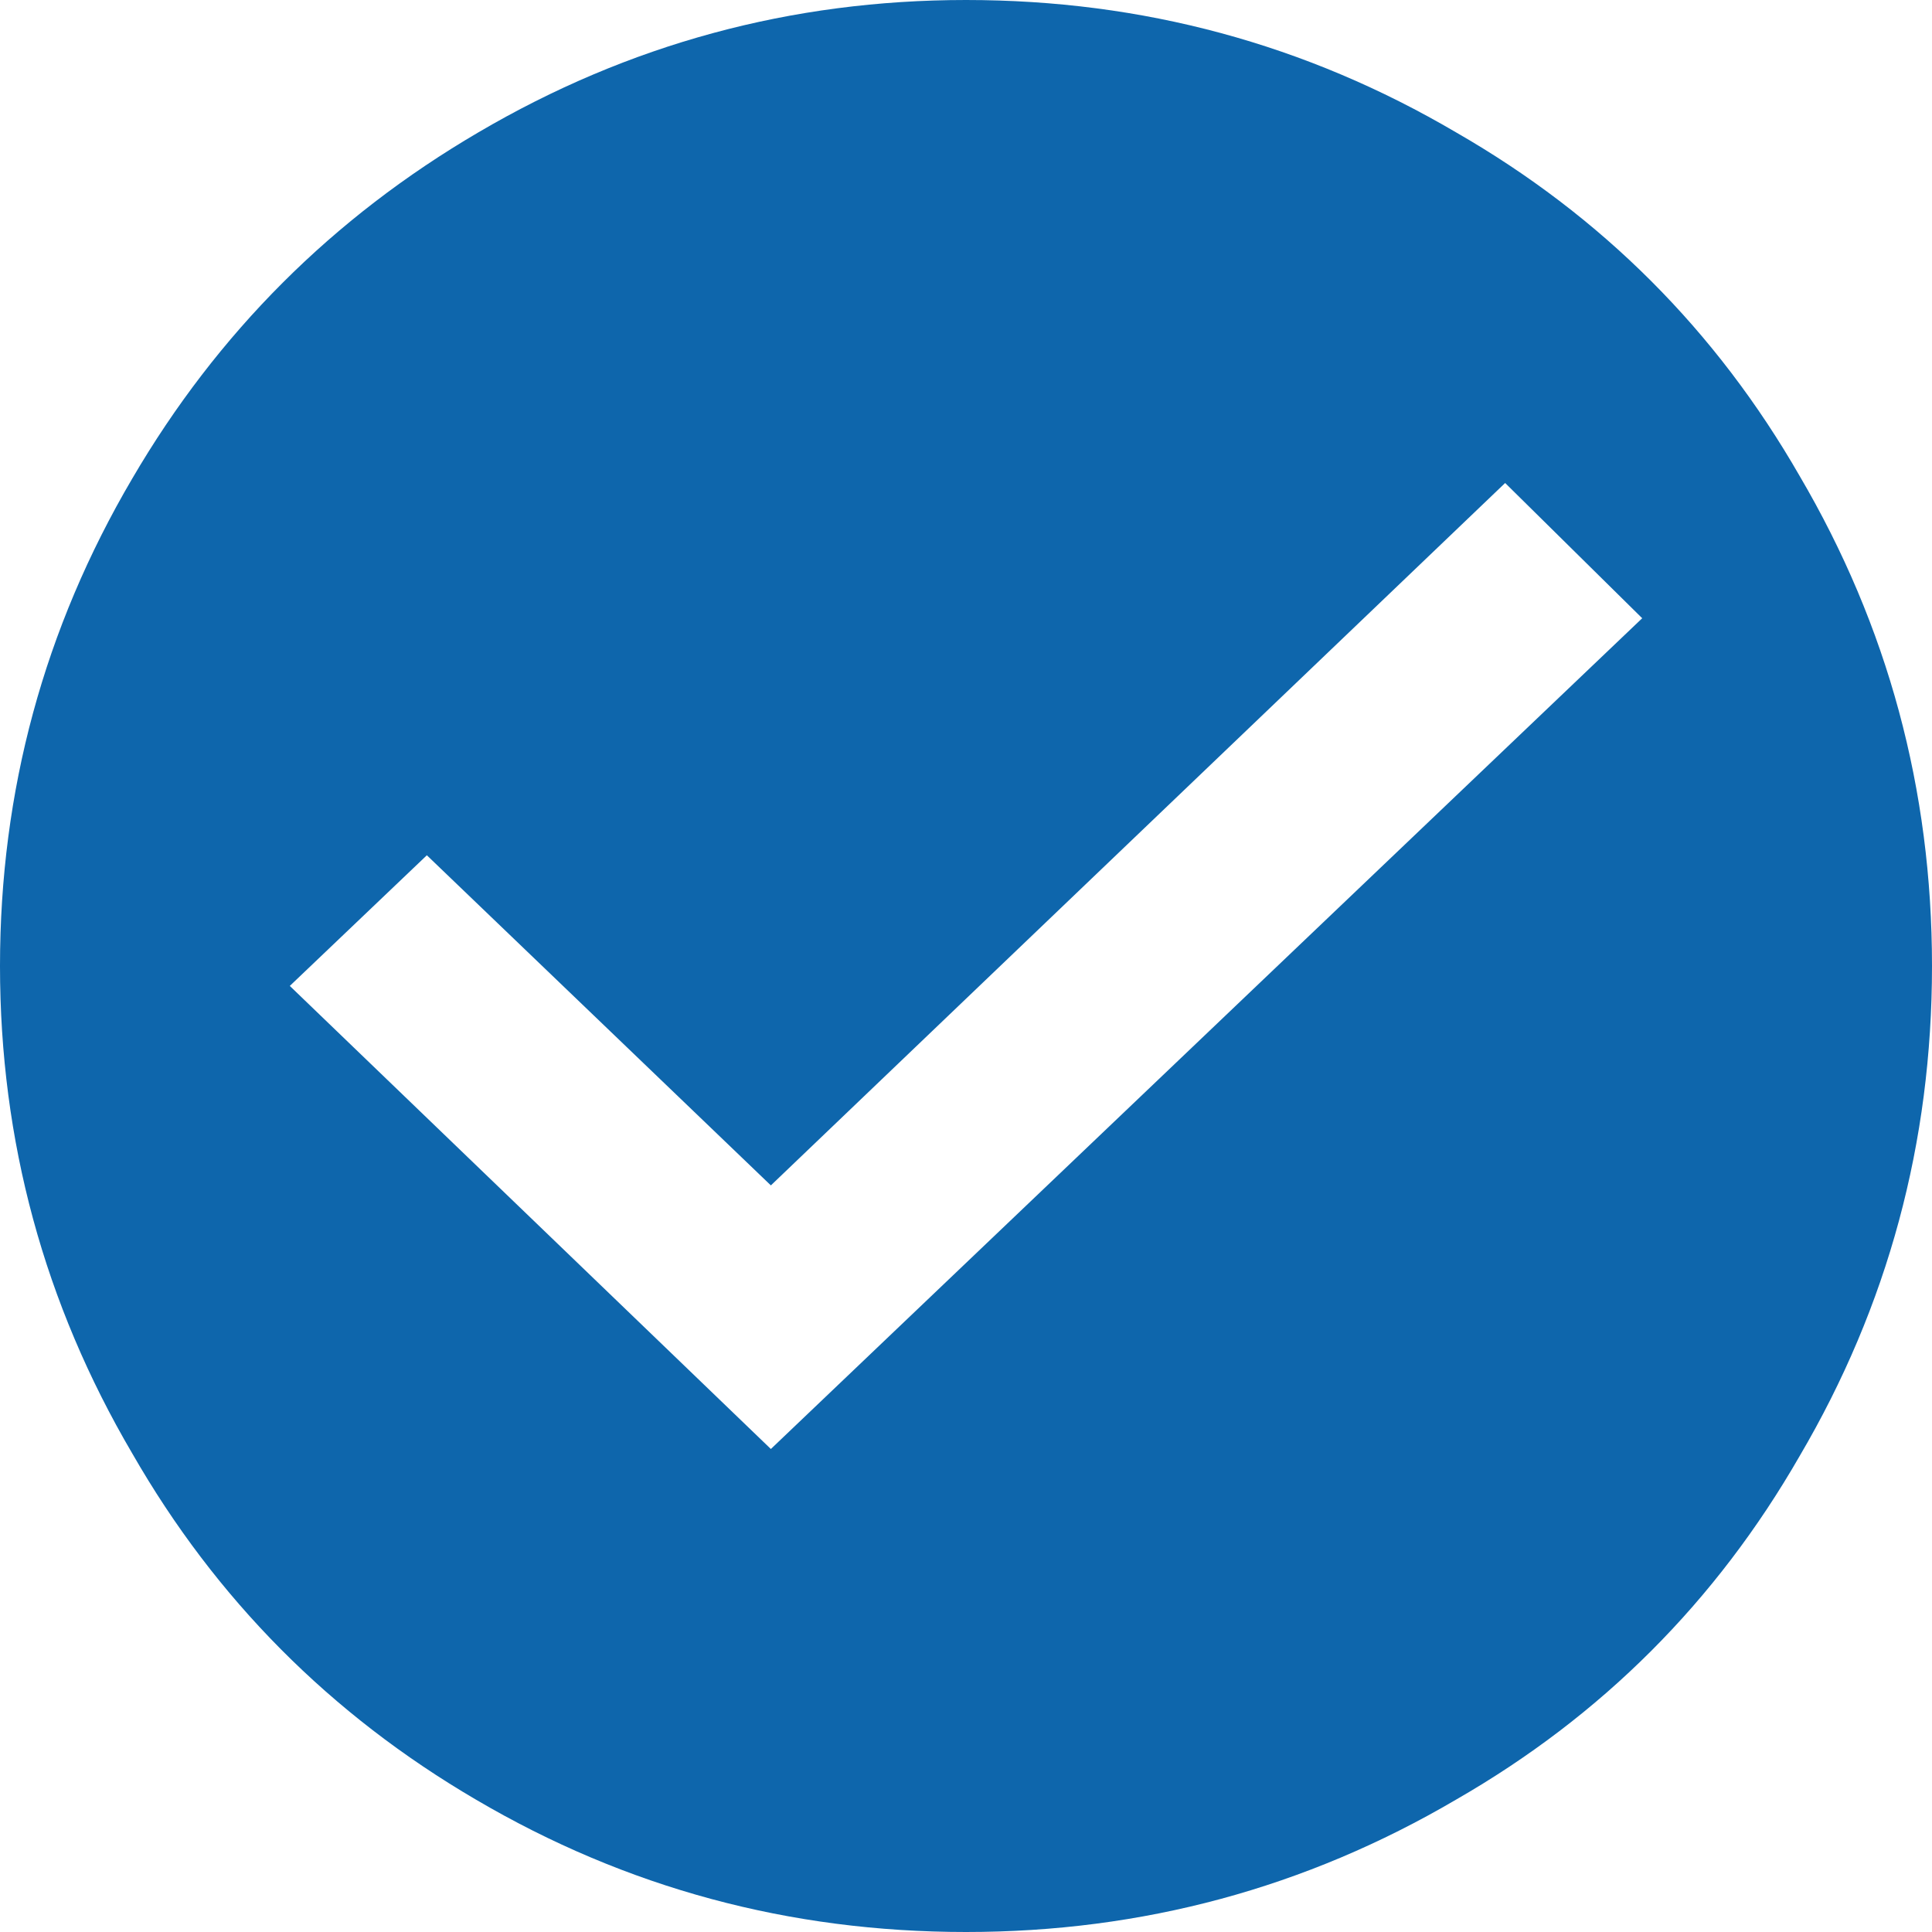
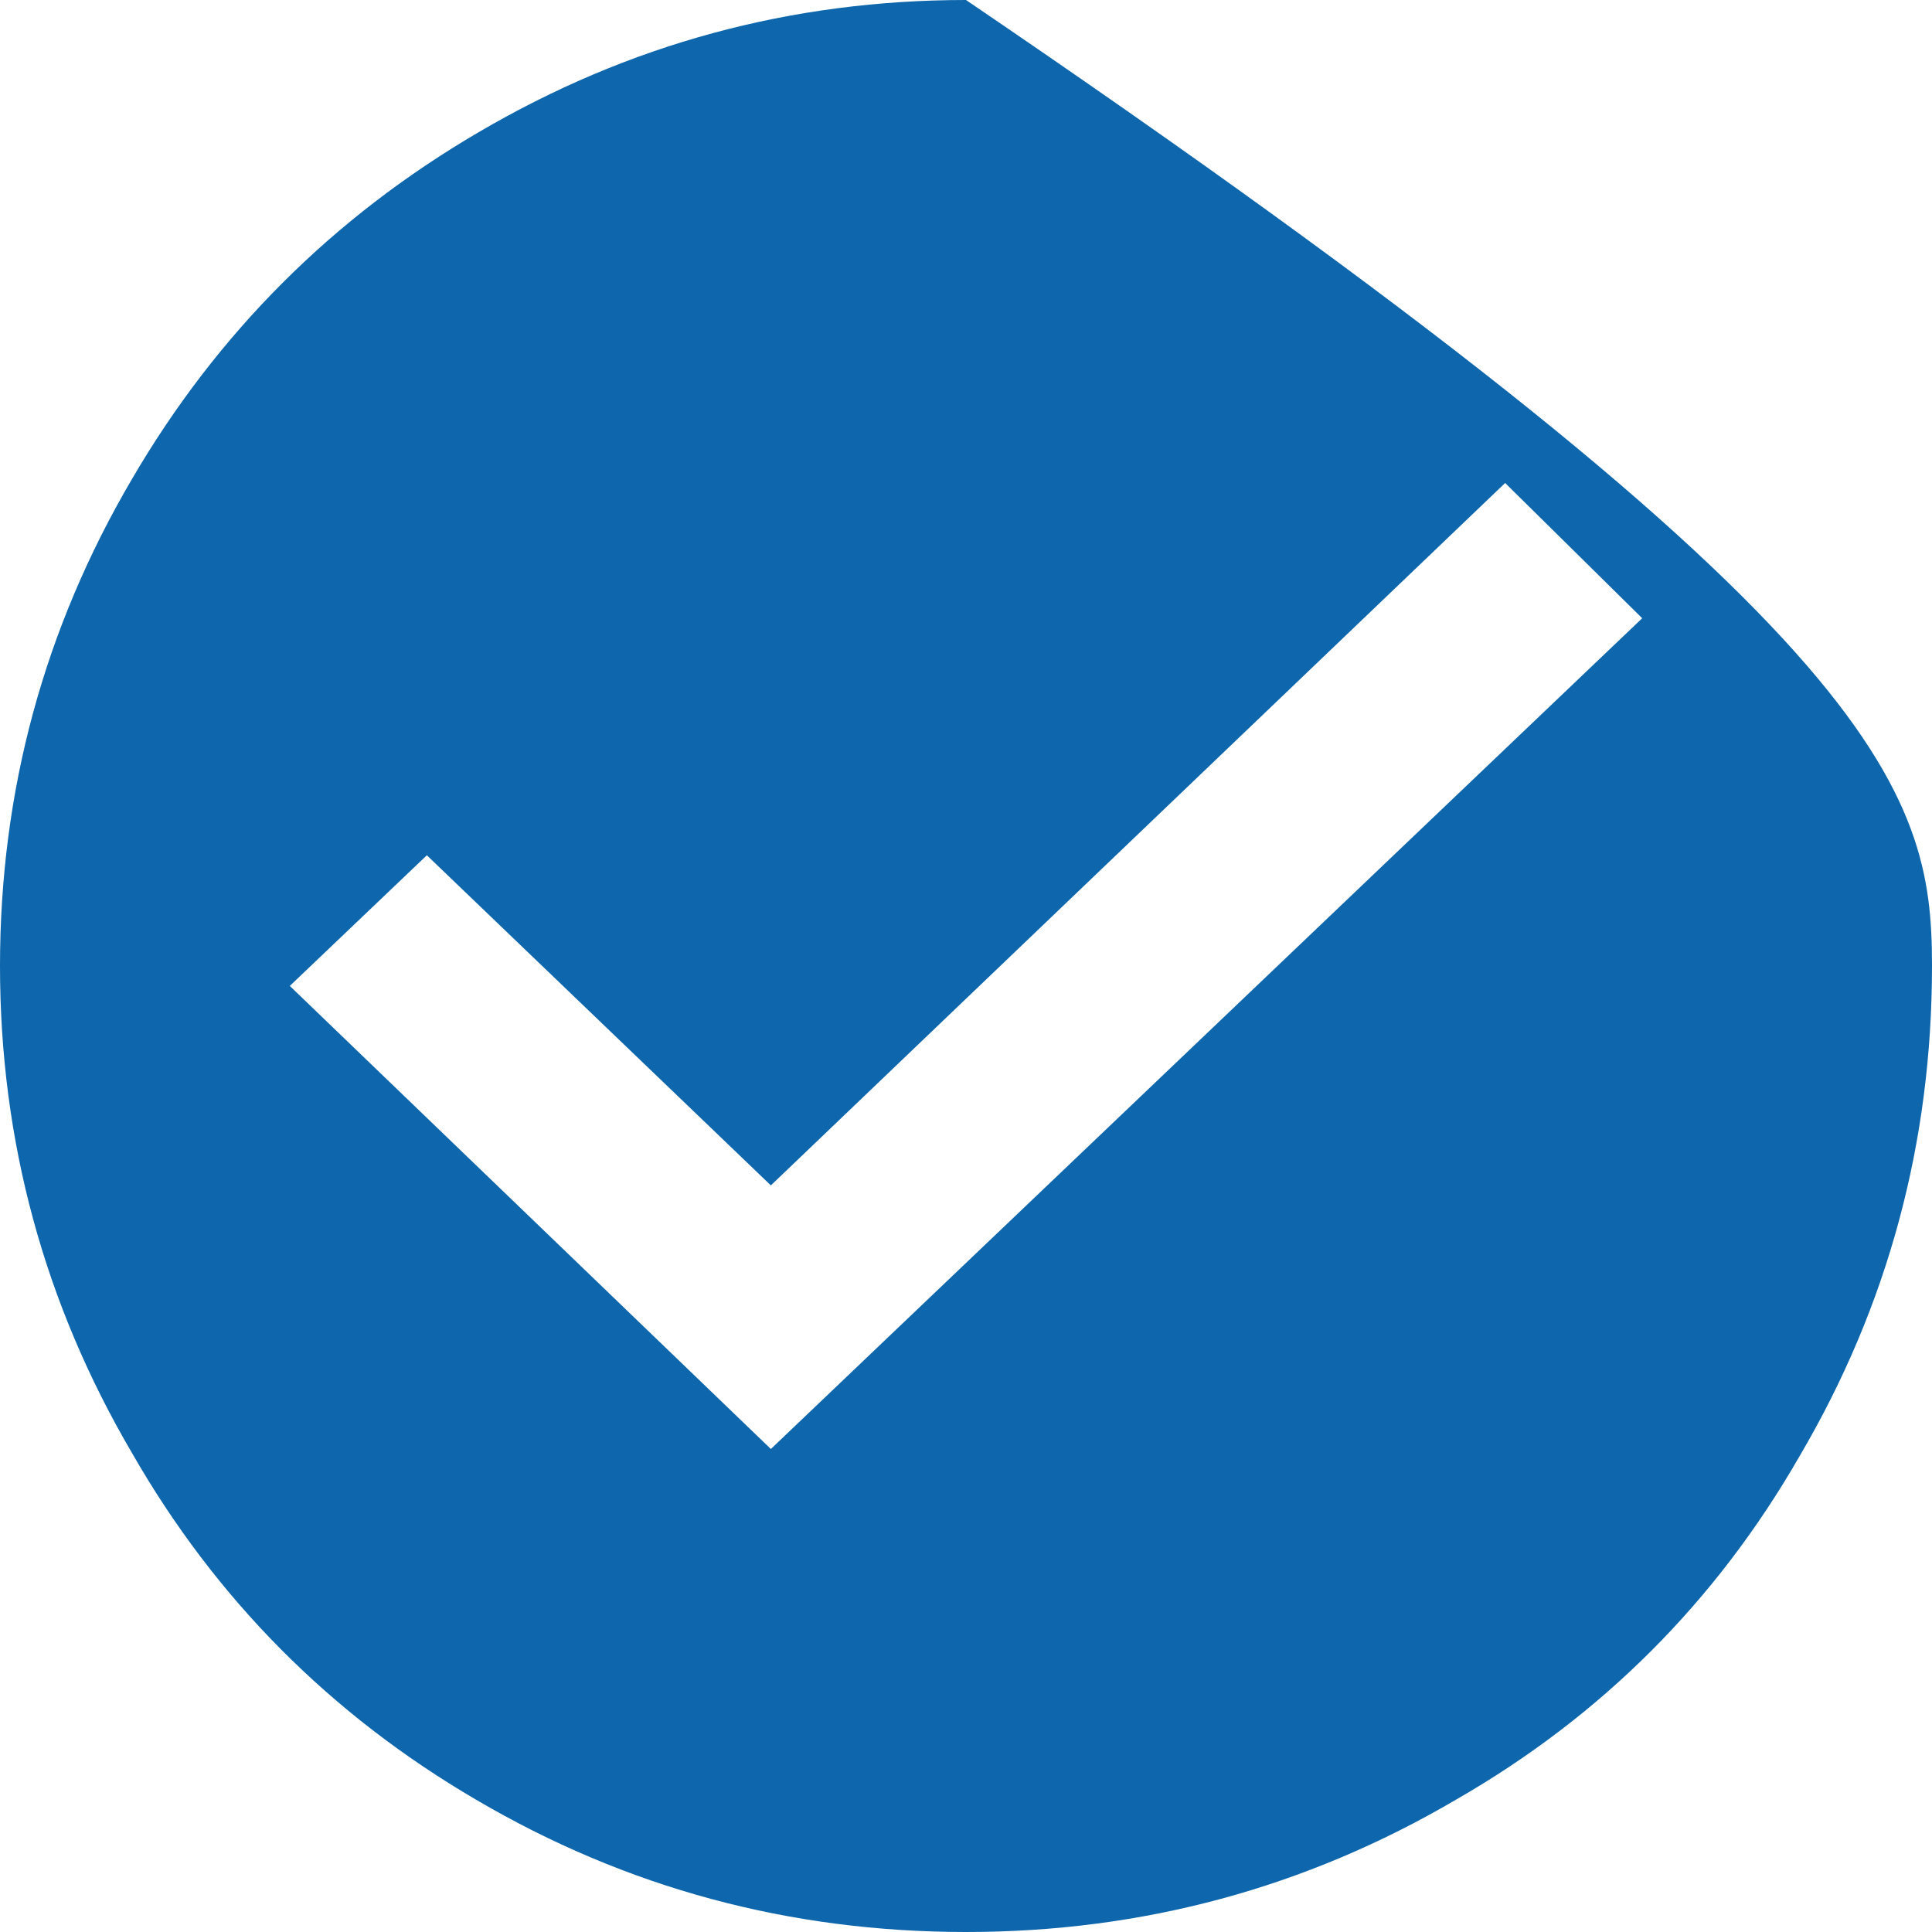
<svg xmlns="http://www.w3.org/2000/svg" width="16" height="16" viewBox="0 0 16 16">
-   <path fill="#0E66AC" fill-rule="evenodd" d="M6.384 12L13.6 5.12 12.465 4 6.384 9.817 3.535 7.083 2.4 8.165 6.384 12zM8 0c1.462 0 2.814.365 4.058 1.096 1.205.692 2.154 1.641 2.846 2.846C15.634 5.186 16 6.538 16 8c0 1.462-.365 2.814-1.096 4.058-.692 1.205-1.641 2.154-2.846 2.846C10.814 15.634 9.462 16 8 16c-1.462 0-2.814-.365-4.058-1.096-1.205-.705-2.154-1.66-2.846-2.866C.366 10.795 0 9.448 0 8c0-1.449.365-2.795 1.096-4.038.705-1.206 1.66-2.16 2.866-2.866C5.205.366 6.552 0 8 0z" />
+   <path fill="#0E66AC" fill-rule="evenodd" d="M6.384 12L13.6 5.12 12.465 4 6.384 9.817 3.535 7.083 2.4 8.165 6.384 12zM8 0C15.634 5.186 16 6.538 16 8c0 1.462-.365 2.814-1.096 4.058-.692 1.205-1.641 2.154-2.846 2.846C10.814 15.634 9.462 16 8 16c-1.462 0-2.814-.365-4.058-1.096-1.205-.705-2.154-1.66-2.846-2.866C.366 10.795 0 9.448 0 8c0-1.449.365-2.795 1.096-4.038.705-1.206 1.66-2.16 2.866-2.866C5.205.366 6.552 0 8 0z" />
</svg>